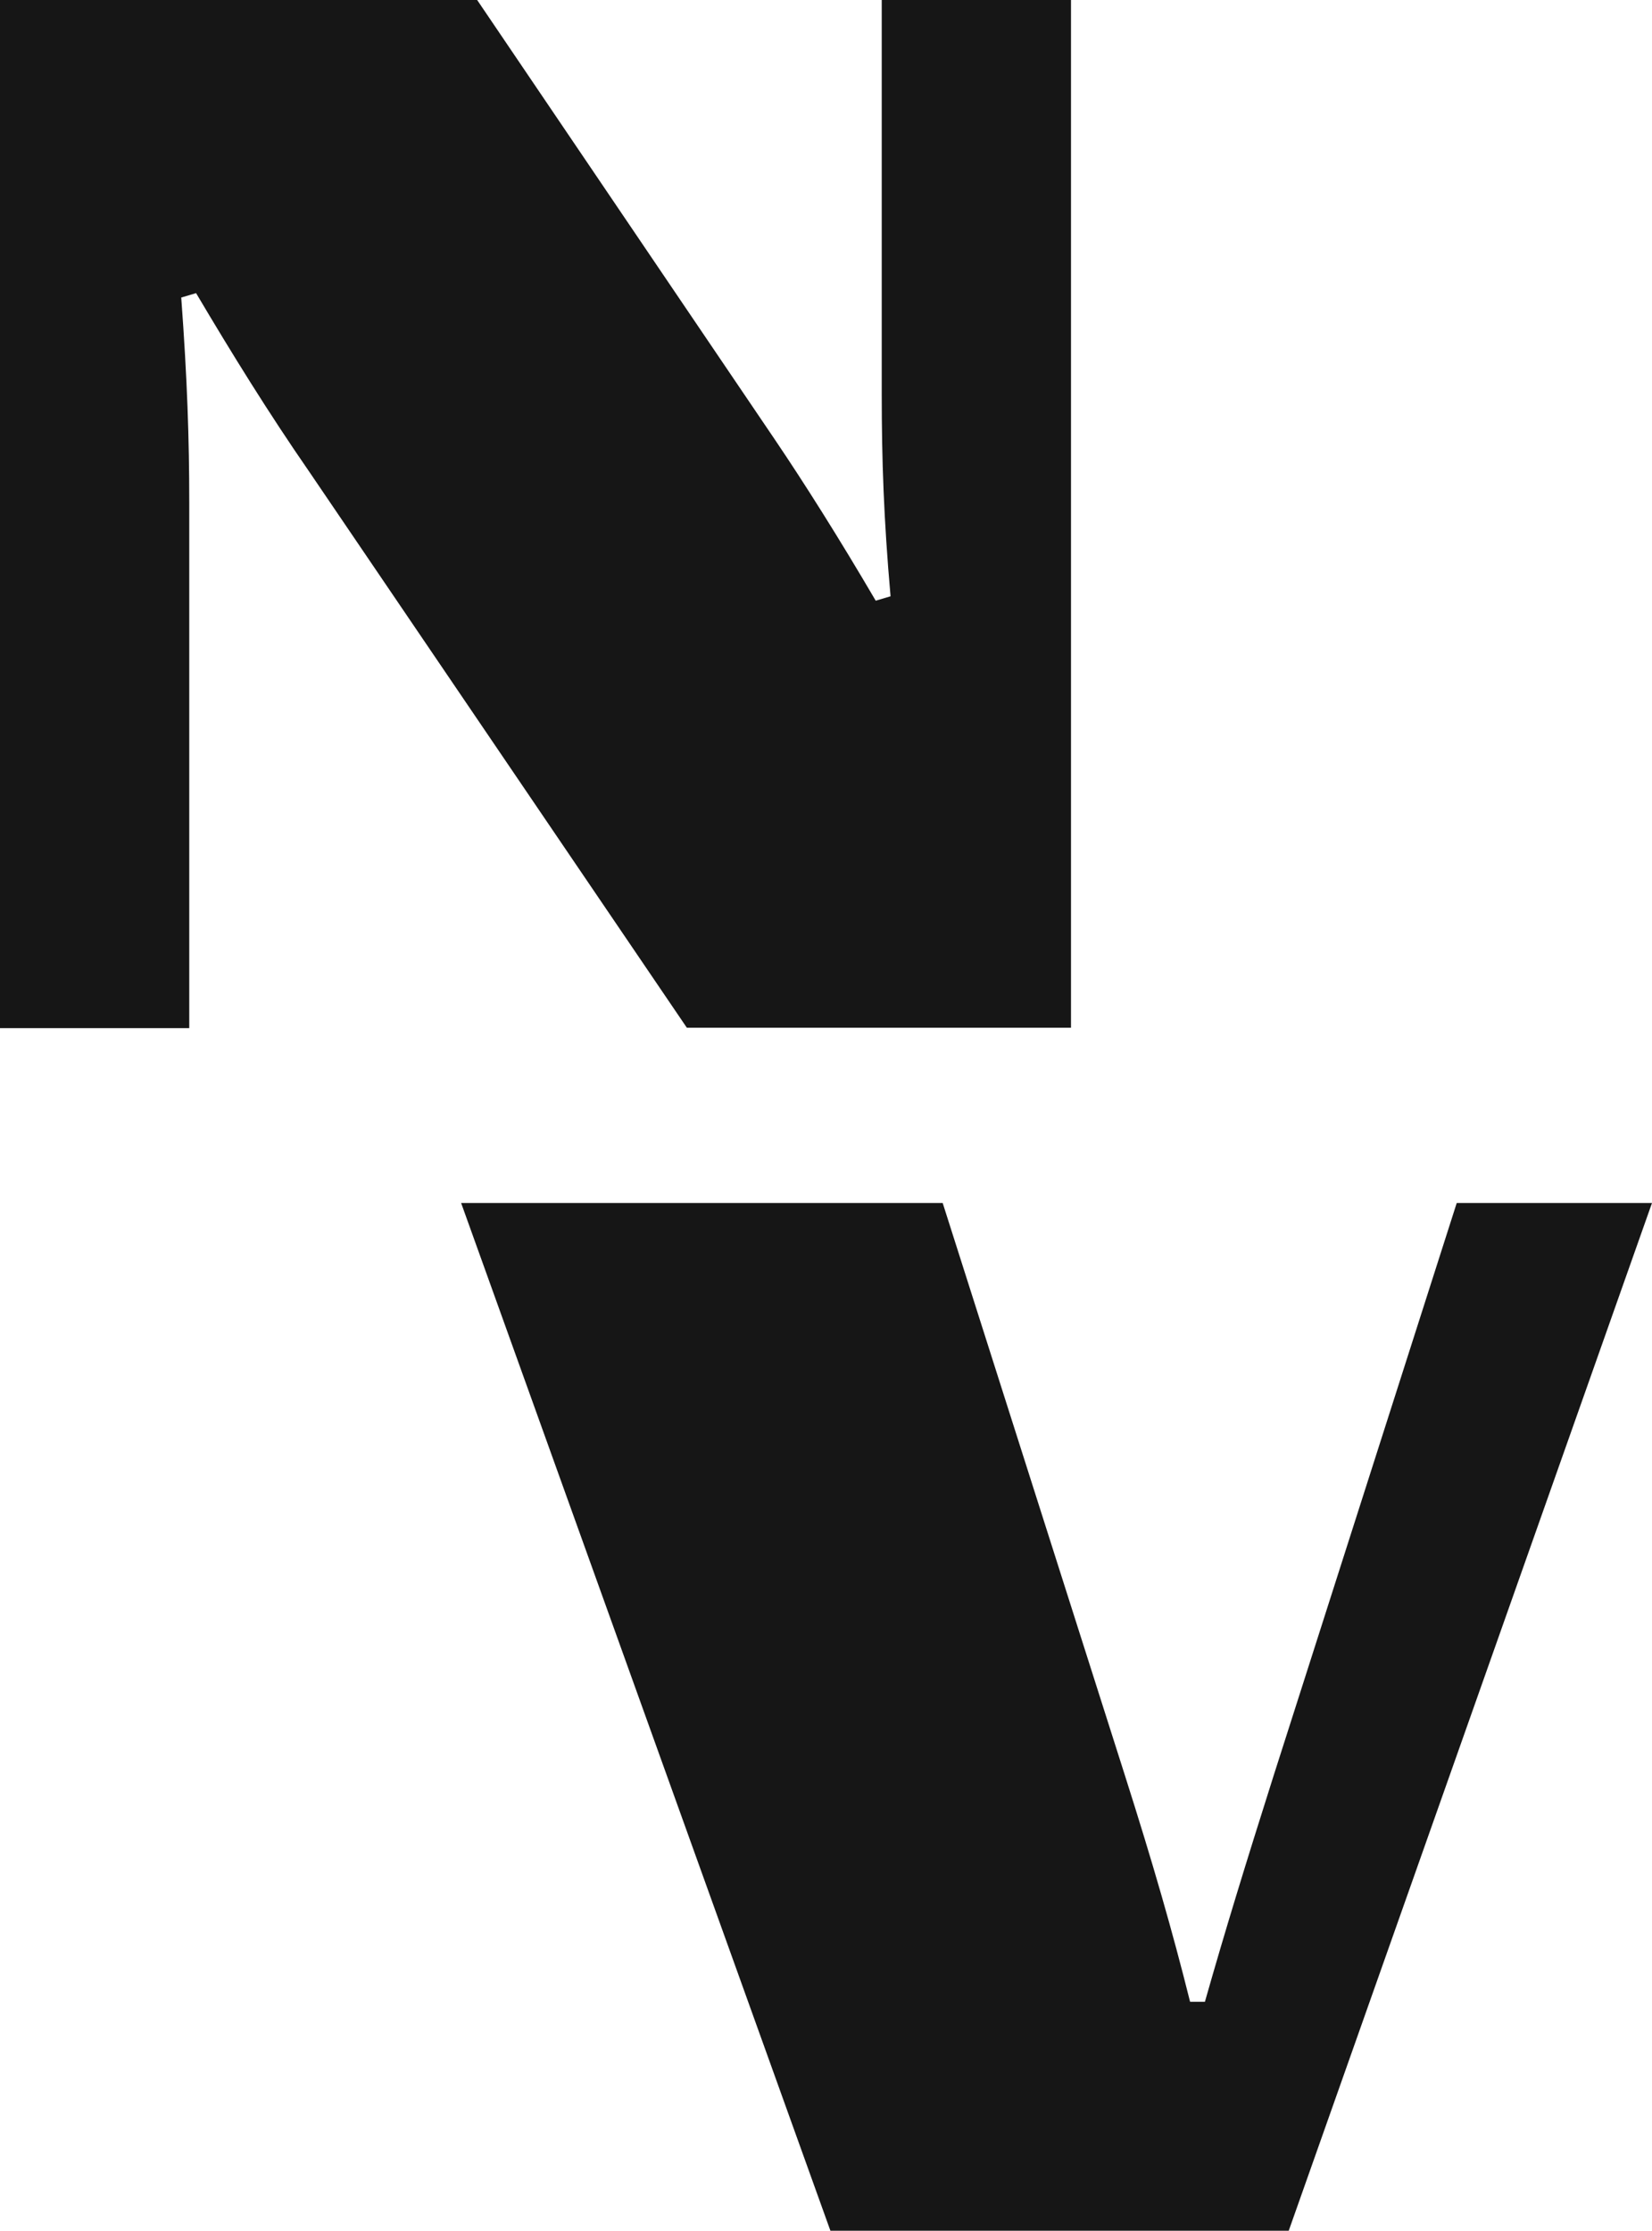
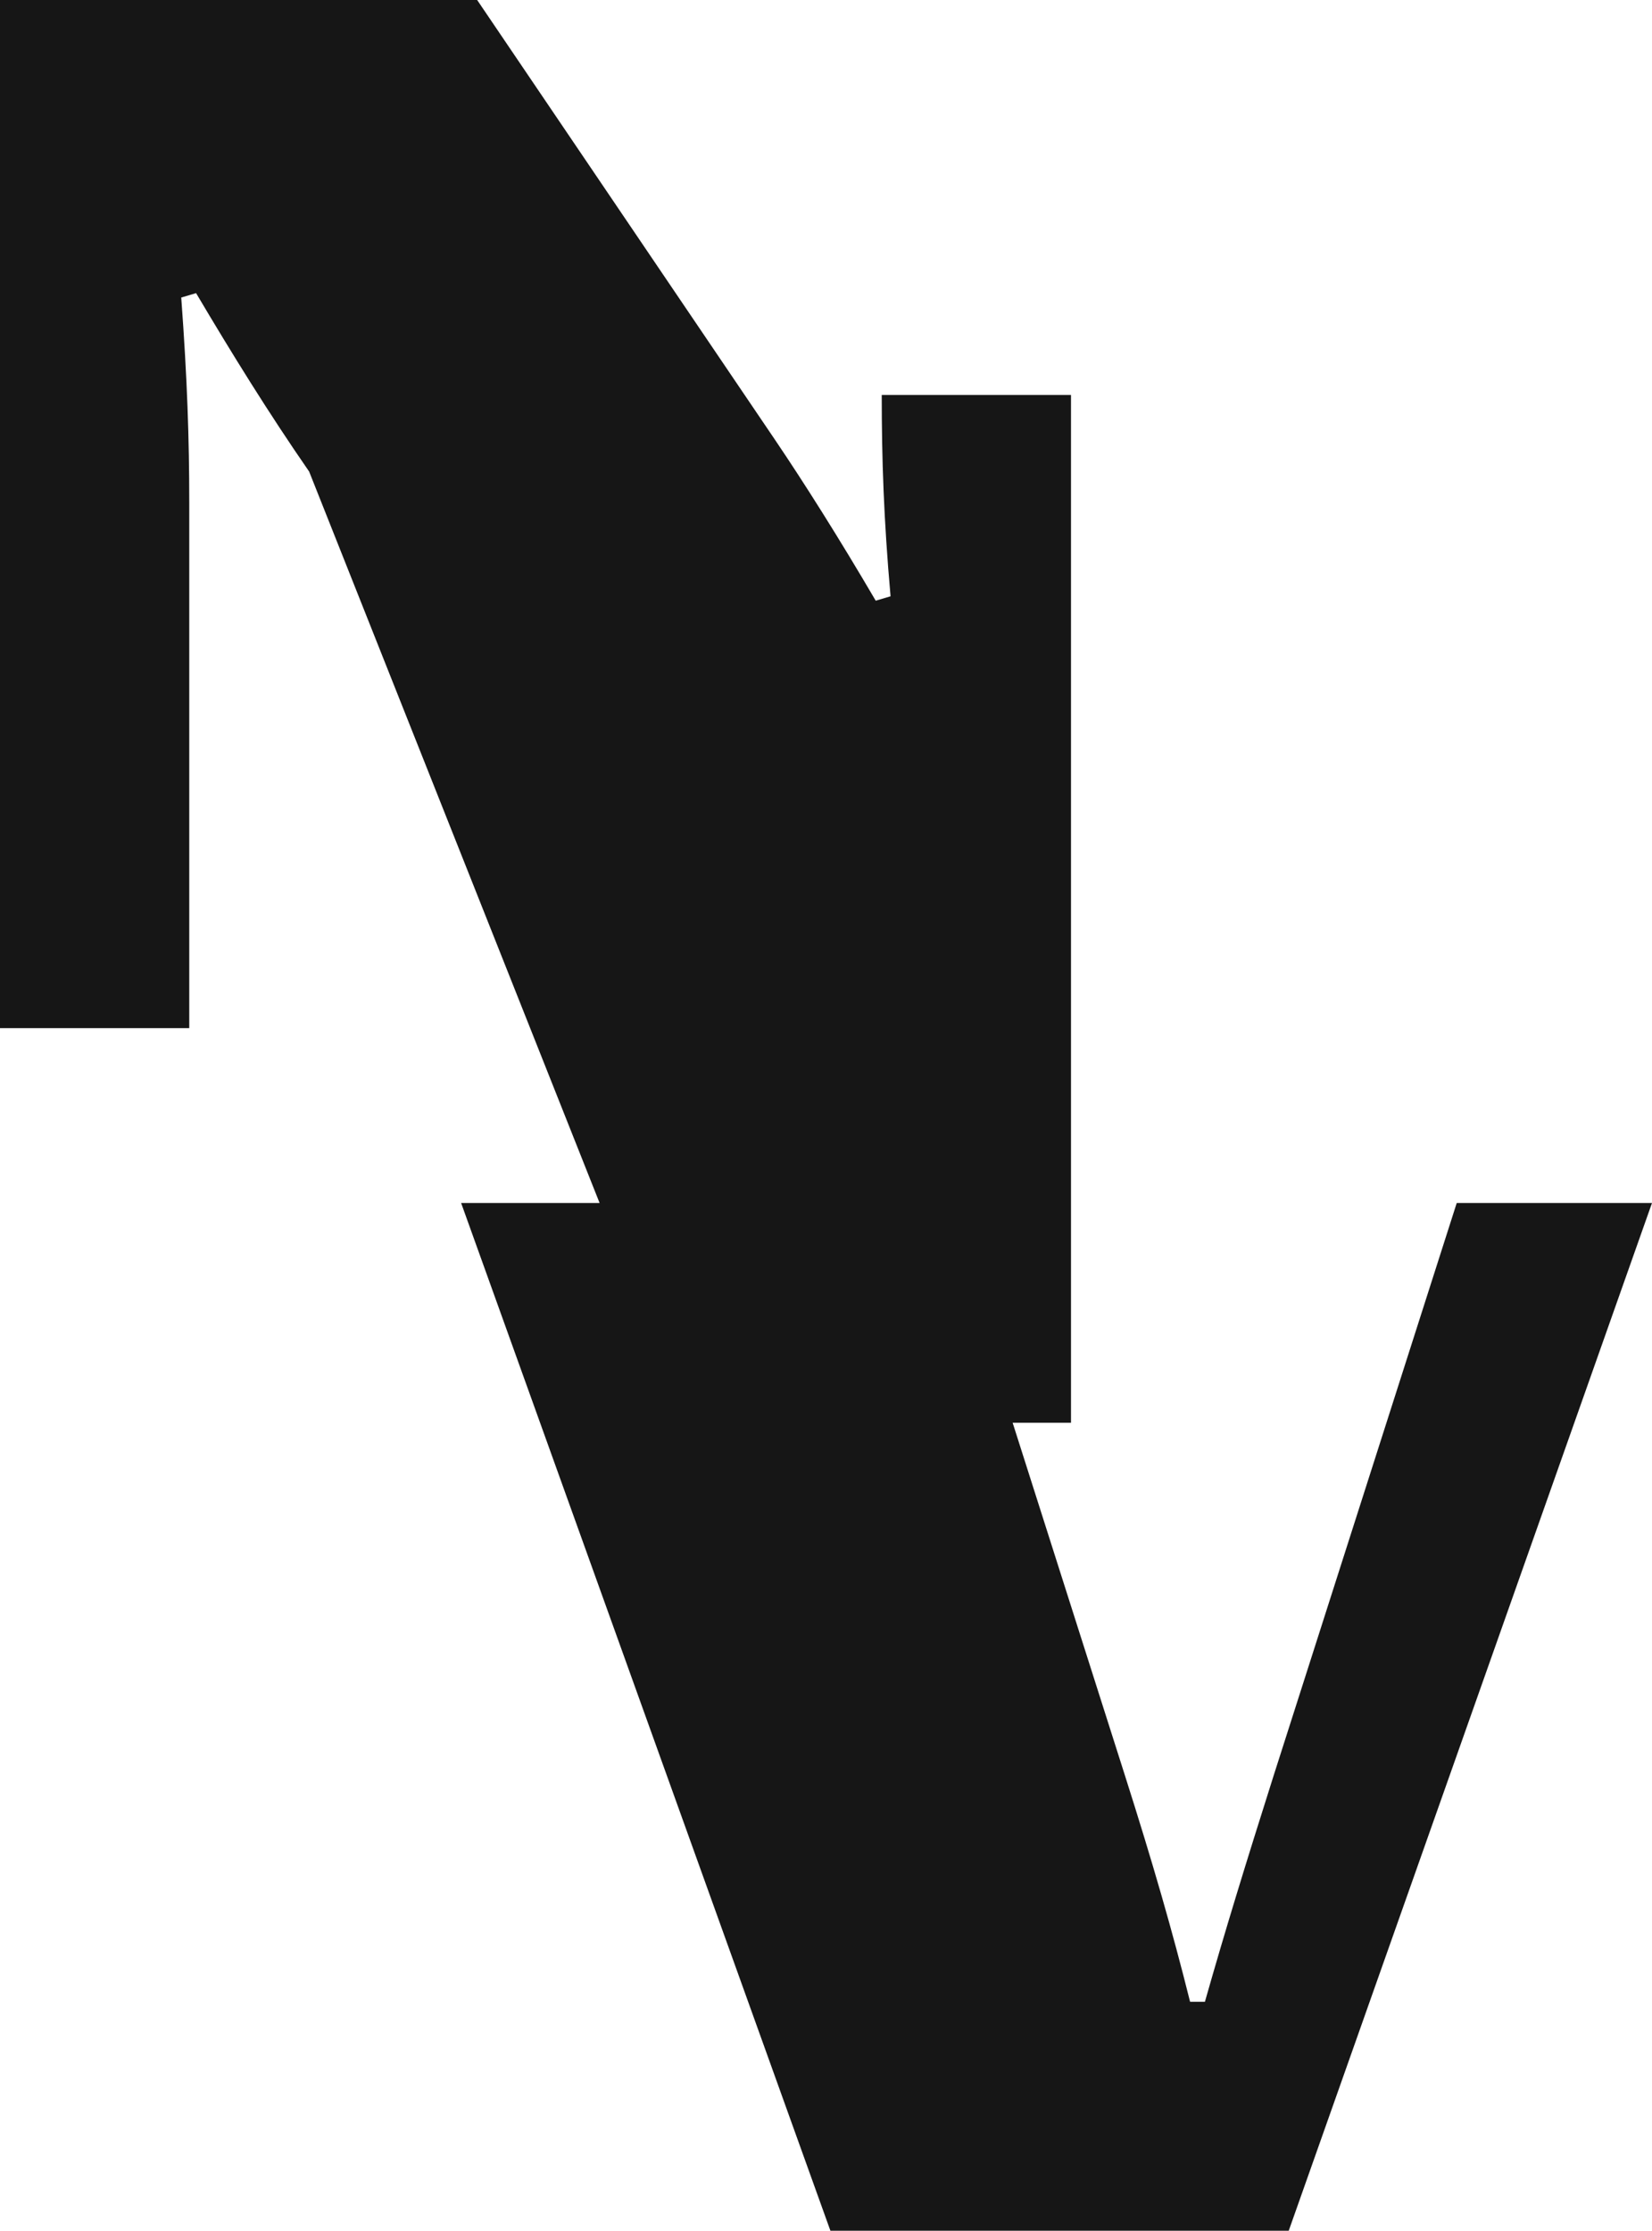
<svg xmlns="http://www.w3.org/2000/svg" data-name="Layer 2" viewBox="0 0 41.2 55.63">
-   <path fill="#161616" d="M0 25.63V0h11.9l7.43 10.97c.73 1.08 1.59 2.44 2.51 4.01l.37-.11c-.17-1.92-.22-3.41-.22-5.02V0h4.72v25.63h-9.58L7.71 11.76C6.7 10.3 5.79 8.83 4.89 7.31l-.37.11c.15 2.03.2 3.53.2 5.11v13.11H0zm20.71 30L11.5 30h12.01l4.54 14.26c.71 2.23 1.19 3.9 1.63 5.66h.37c.5-1.76 1.01-3.42 1.72-5.66L36.33 30h4.87l-9.06 25.63H20.71z" data-name="Layer 2" />
+   <path fill="#161616" d="M0 25.63V0h11.9l7.43 10.97c.73 1.08 1.59 2.44 2.51 4.01l.37-.11c-.17-1.92-.22-3.41-.22-5.02h4.72v25.63h-9.58L7.71 11.76C6.7 10.3 5.79 8.83 4.89 7.31l-.37.11c.15 2.03.2 3.53.2 5.11v13.11H0zm20.71 30L11.5 30h12.01l4.54 14.26c.71 2.23 1.19 3.9 1.63 5.66h.37c.5-1.76 1.01-3.42 1.72-5.66L36.33 30h4.87l-9.06 25.63H20.71z" data-name="Layer 2" />
</svg>